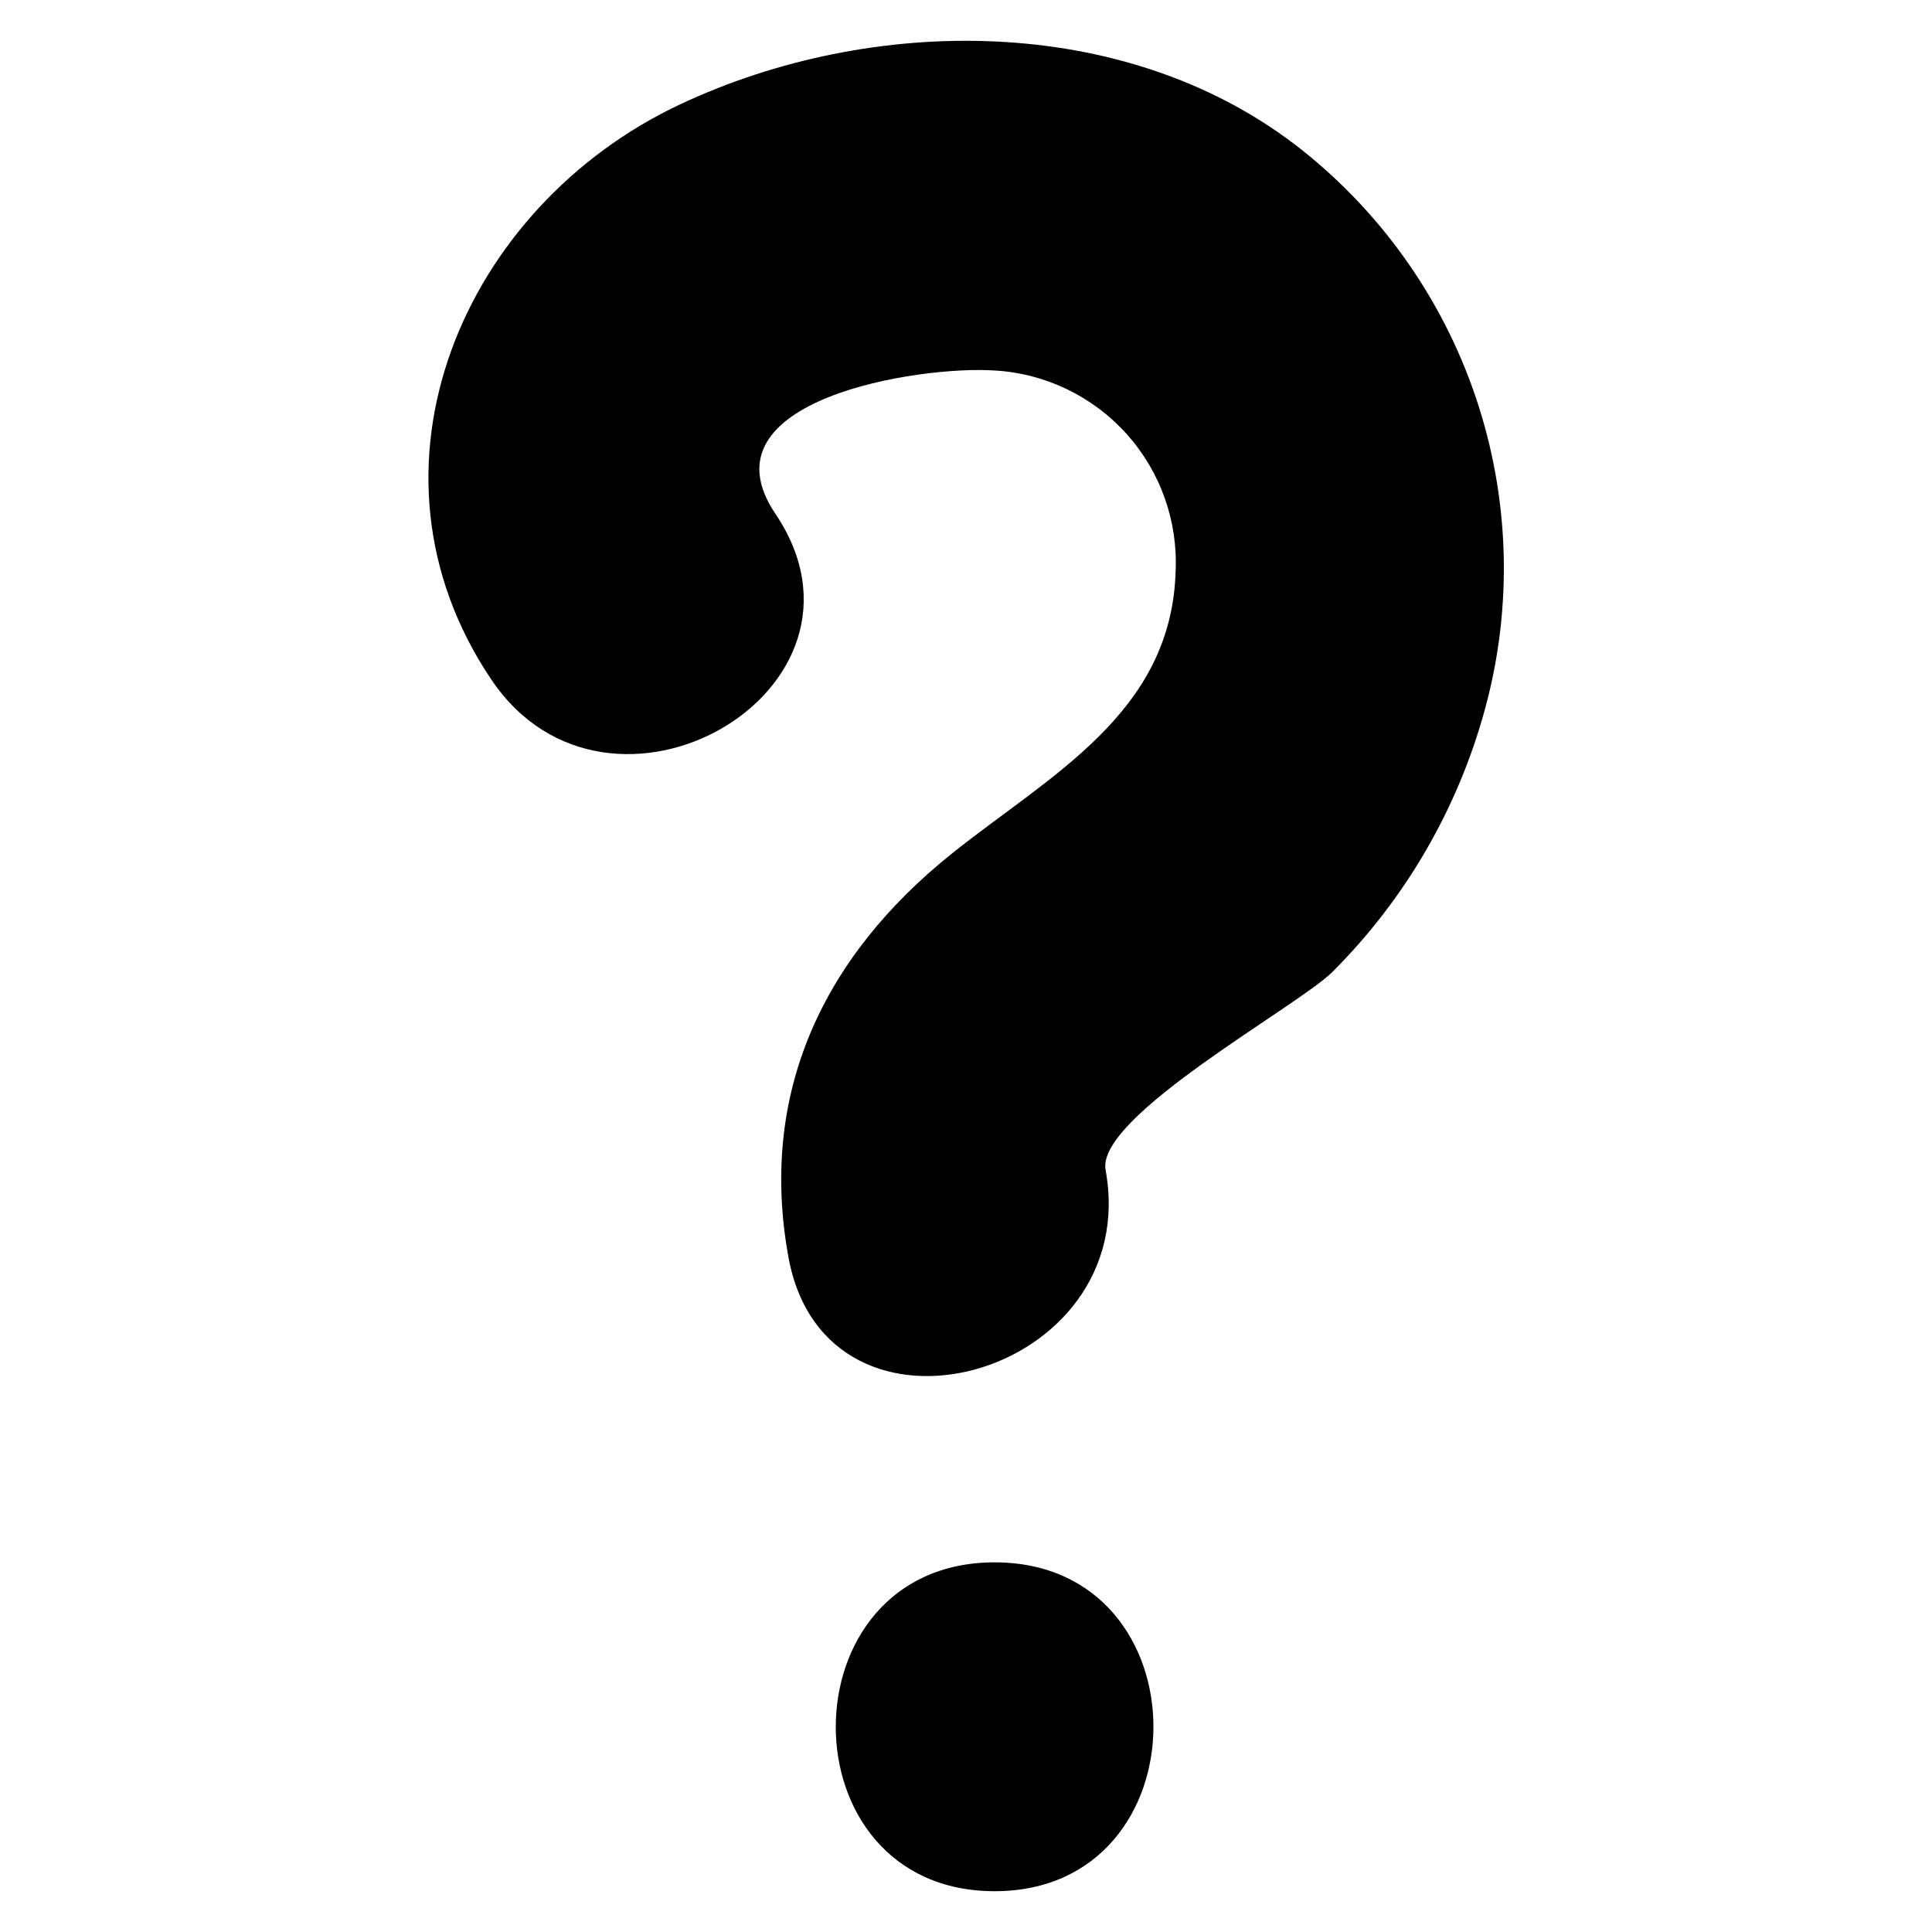
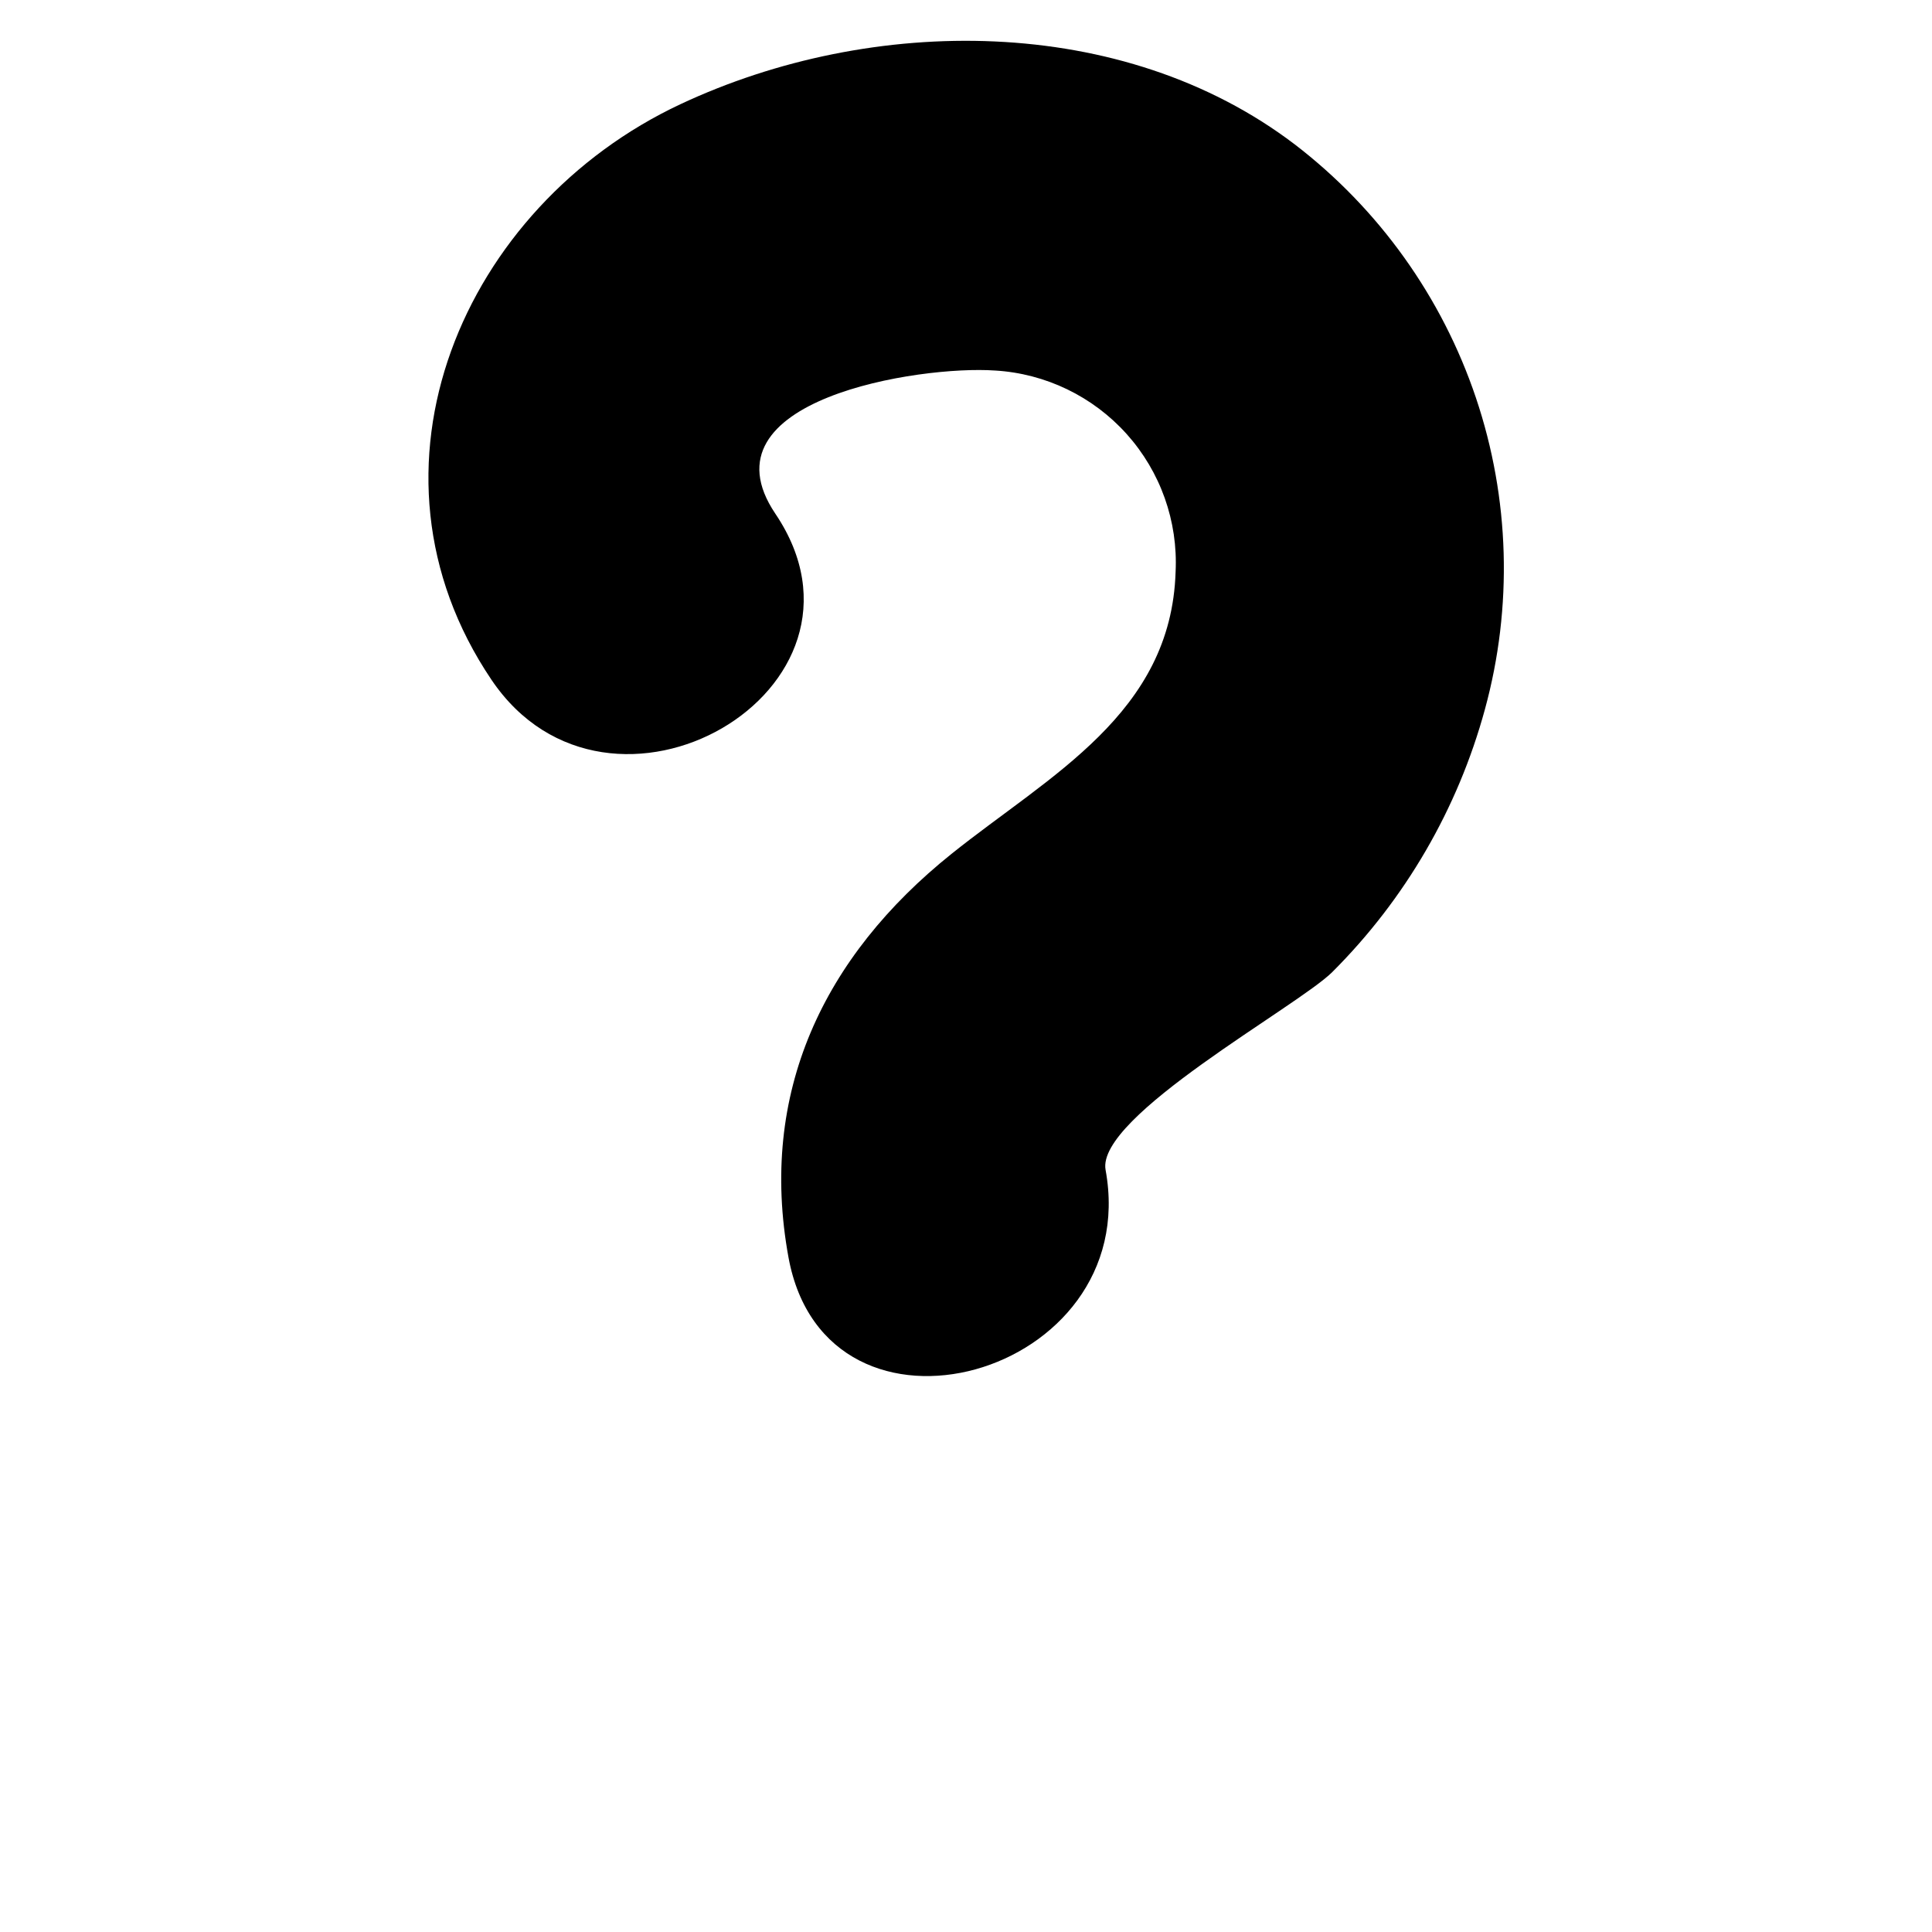
<svg xmlns="http://www.w3.org/2000/svg" fill="#000000" width="800px" height="800px" version="1.1" viewBox="144 144 512 512">
  <g>
    <path d="m487.1 182.25c-45.633-34.707-112-34.449-162.78-10.633-57.613 27.02-87.77 96.617-50.09 152.51 31.188 46.258 106.72 2.691 75.25-43.984-20.414-30.281 38.379-39.355 58.207-37.949l0.004-0.004c13.395 0.797 25.93 6.848 34.891 16.836 8.957 9.988 13.617 23.105 12.965 36.508-1.156 37.59-33.395 53.938-59.34 74.711-34.07 27.281-51.211 63.453-43.25 106.97 10.078 55.09 94.082 31.754 84.035-23.168-2.59-14.148 50.875-43.301 60.078-52.441v-0.004c19.332-19.289 33.281-43.305 40.457-69.656 7.418-27.141 6.586-55.875-2.394-82.535-8.98-26.664-25.703-50.043-48.031-67.164z" />
-     <path d="m407.58 558.04c-56.078 0-56.168 87.148 0 87.148 56.078 0.004 56.172-87.148 0-87.148z" />
  </g>
</svg>